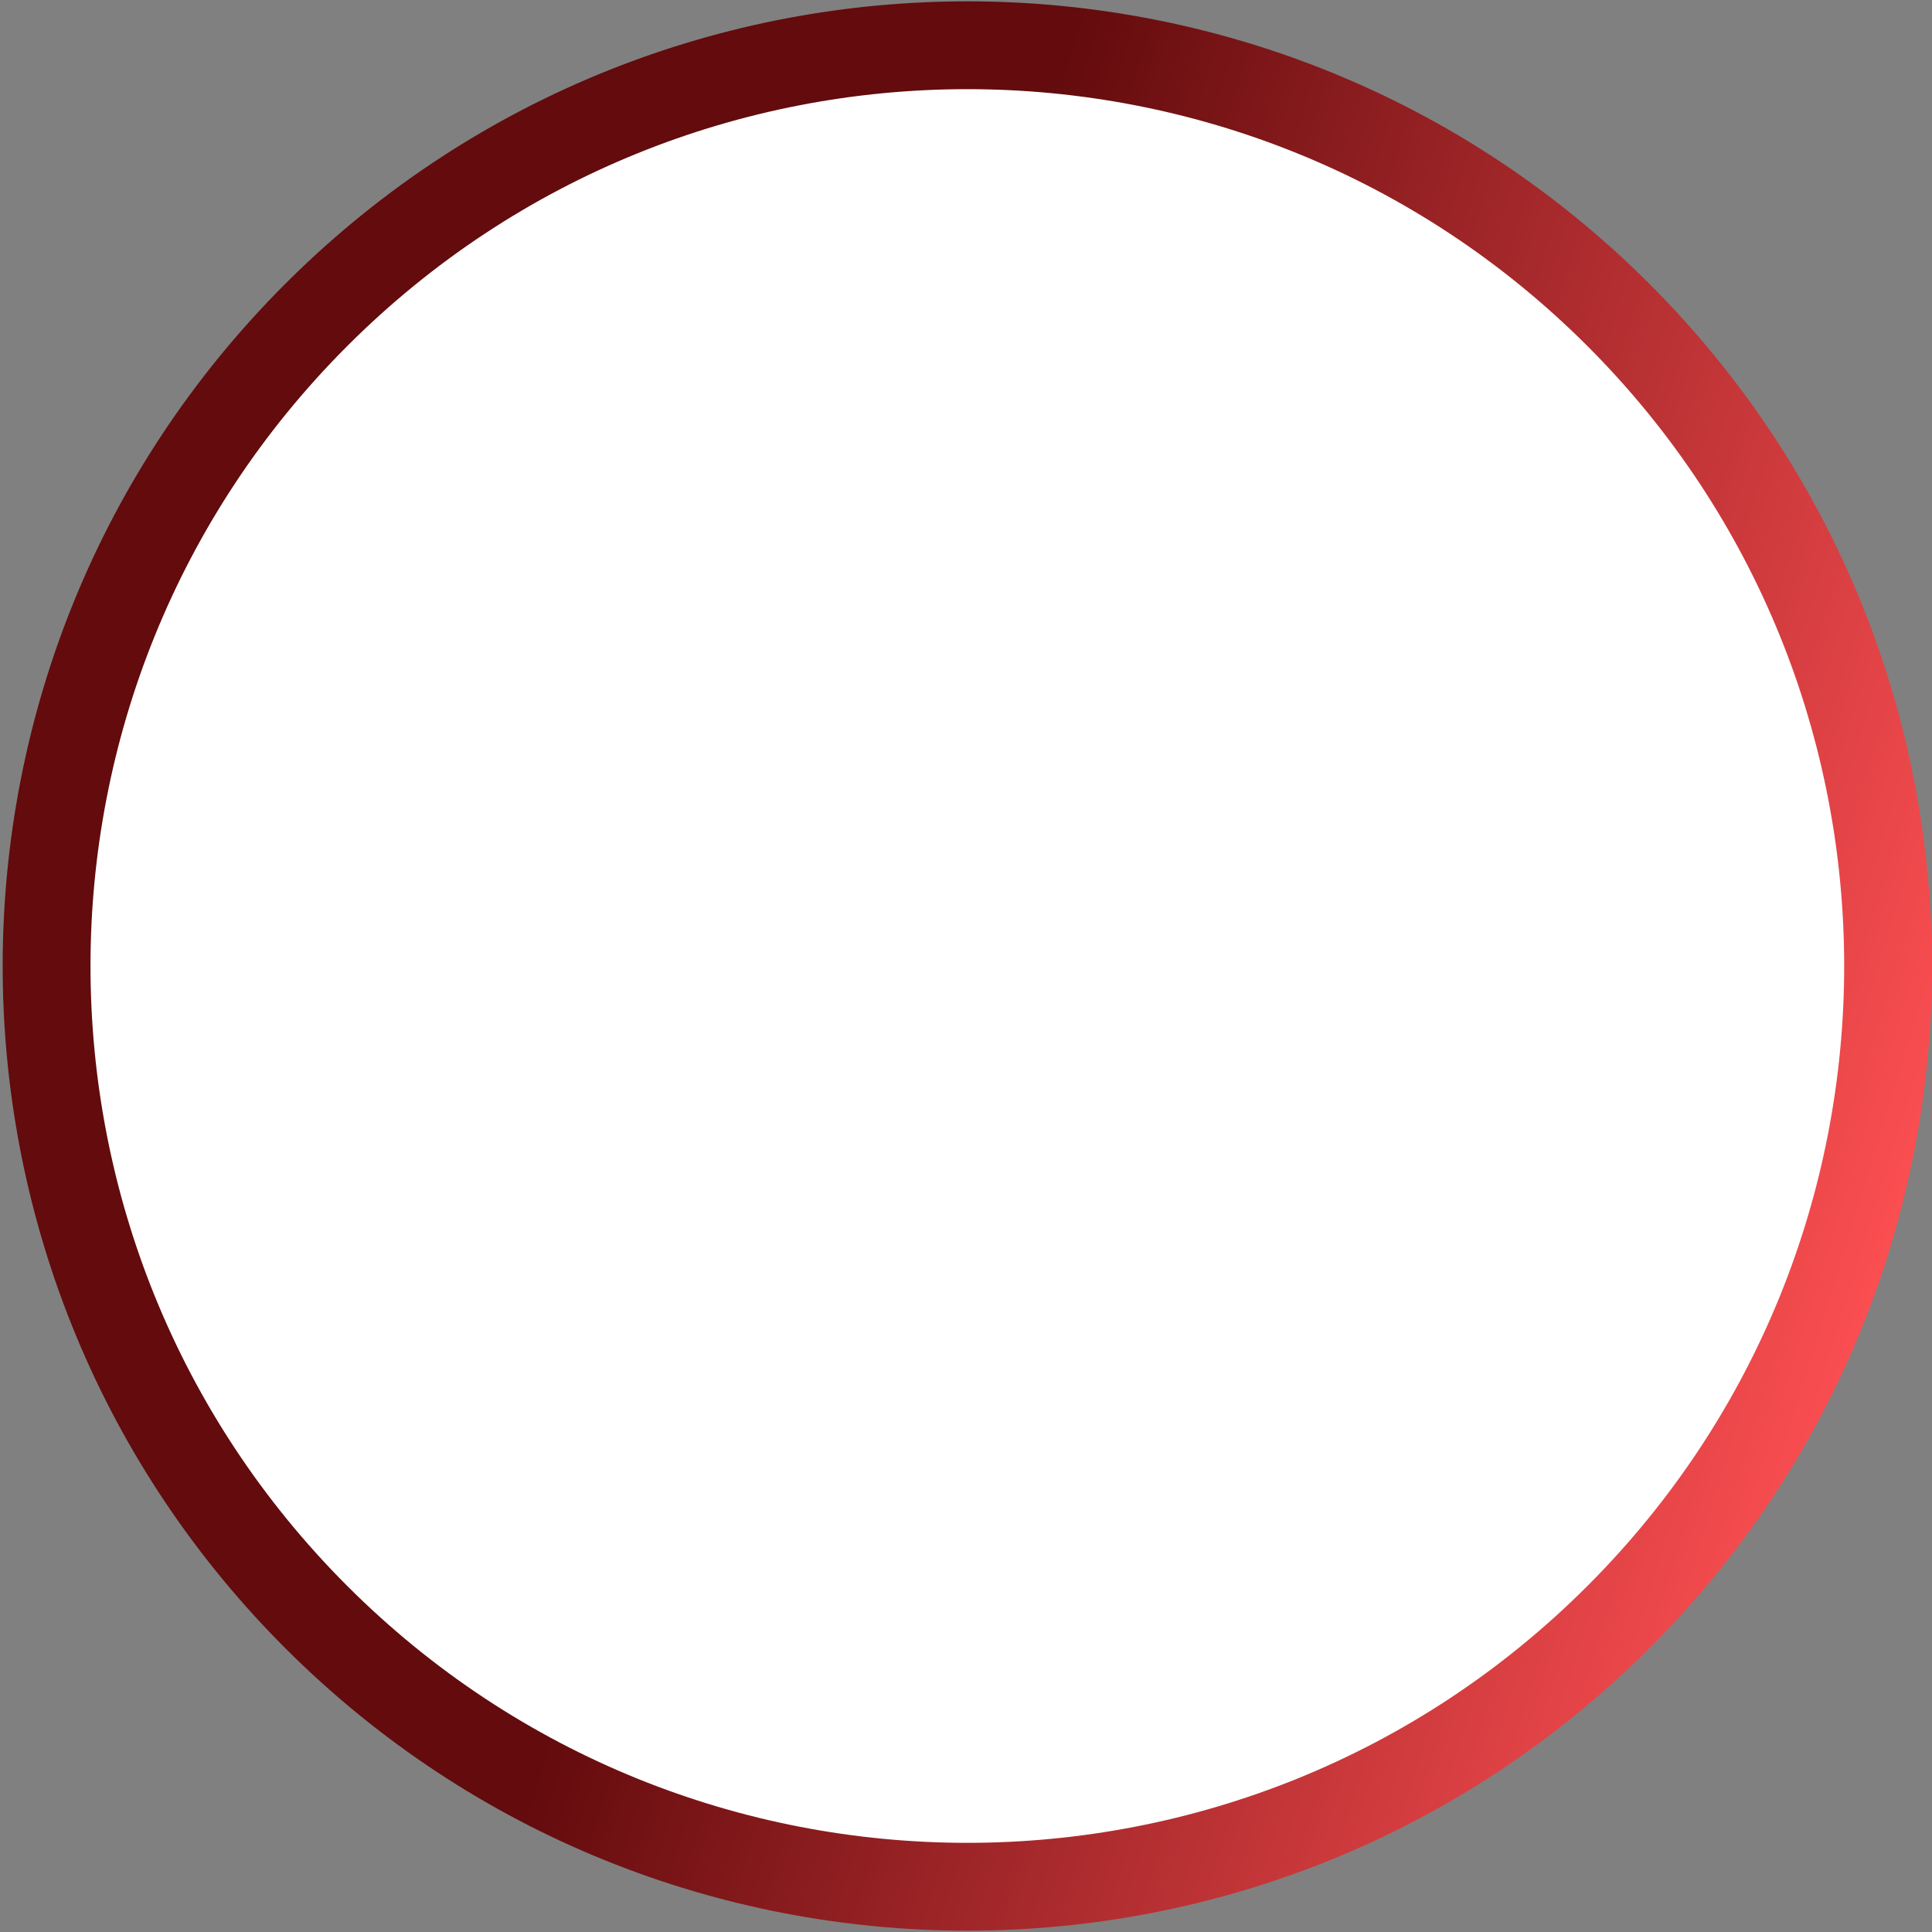
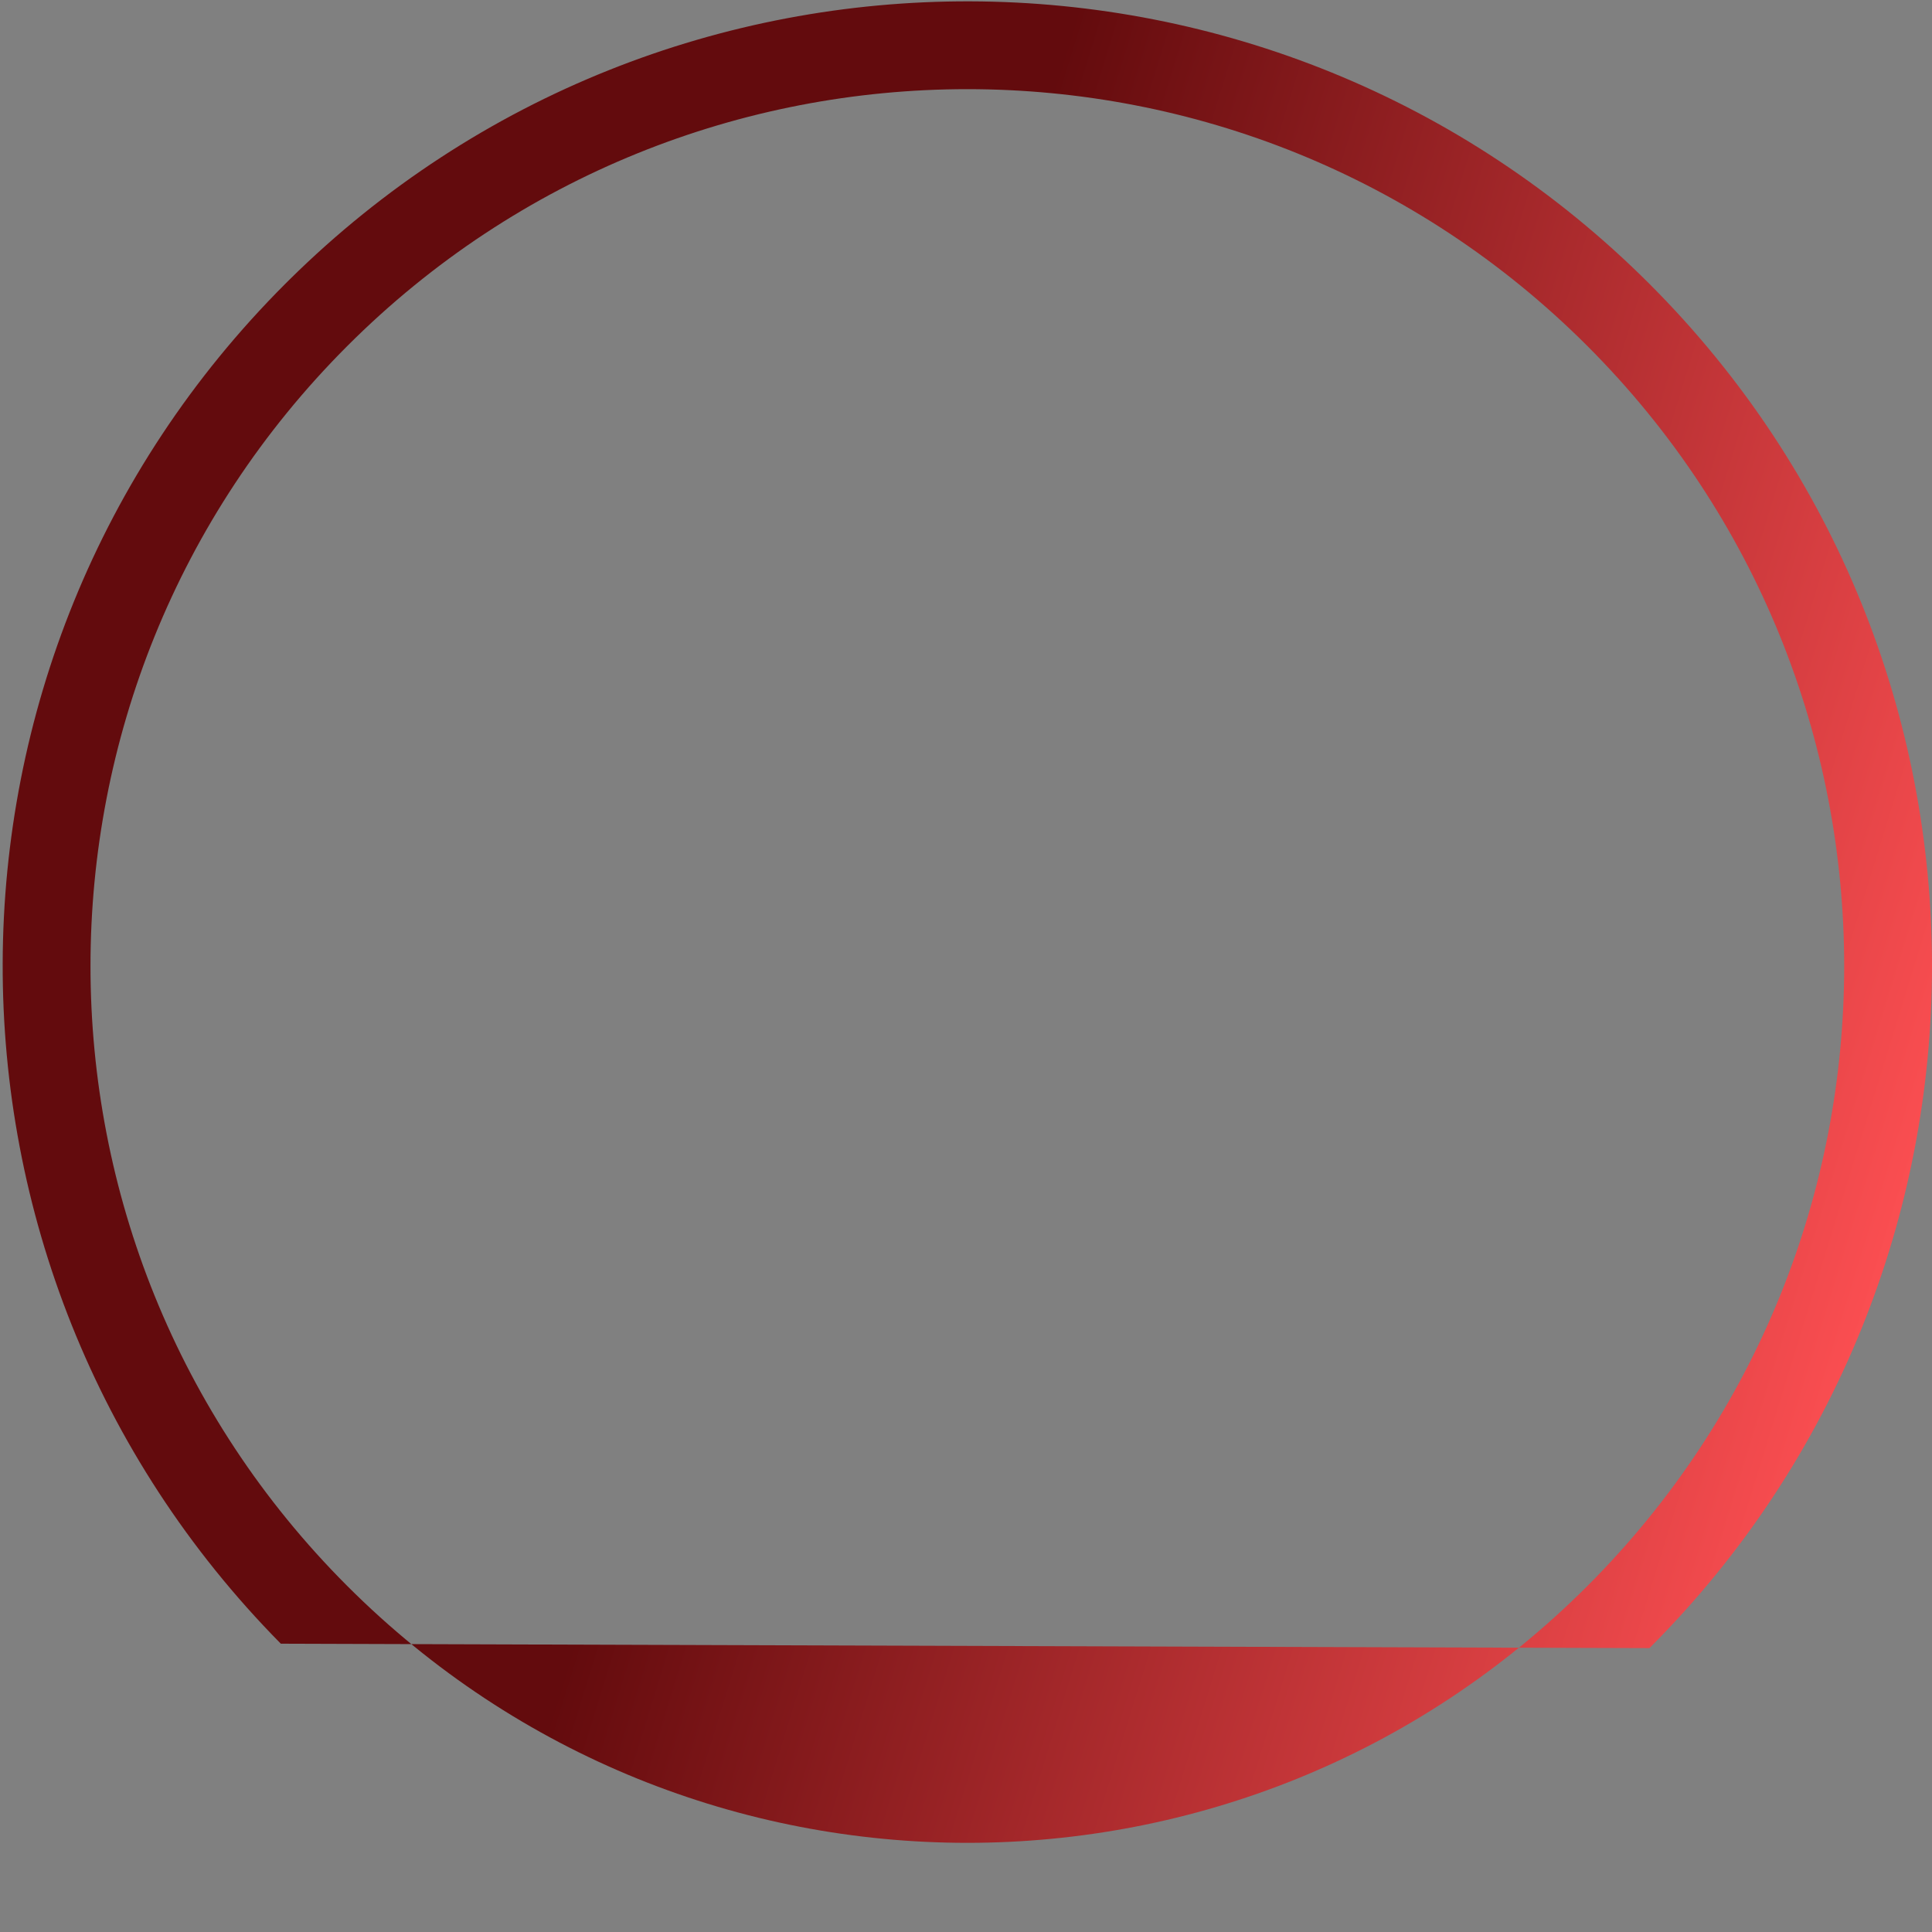
<svg xmlns="http://www.w3.org/2000/svg" width="440" height="440" viewBox="0 0 440 440" fill="none">
  <rect x="0" y="0" width="440" height="440" fill="#808080" stroke="none" />
-   <circle cx="221" cy="218" r="215" fill="white" />
-   <path d="M79.1 361.206C157.085 439.191 283.525 439.191 361.511 361.205C439.496 283.22 439.496 156.78 361.511 78.795C283.525 0.809 157.085 0.809 79.1 78.794L64.957 64.652L65.965 63.651C151.839 -21.142 290.192 -20.808 375.653 64.653C461.448 150.449 461.448 289.551 375.653 375.347C289.857 461.143 150.754 461.144 64.957 375.348L63.956 374.34C-20.837 288.466 -20.504 150.113 64.957 64.652L79.1 78.794C1.114 156.78 1.114 283.22 79.1 361.206Z" fill="url(#paint0_linear_7014_171490)" />
+   <path d="M79.1 361.206C157.085 439.191 283.525 439.191 361.511 361.205C439.496 283.22 439.496 156.78 361.511 78.795C283.525 0.809 157.085 0.809 79.1 78.794L64.957 64.652L65.965 63.651C151.839 -21.142 290.192 -20.808 375.653 64.653C461.448 150.449 461.448 289.551 375.653 375.347L63.956 374.34C-20.837 288.466 -20.504 150.113 64.957 64.652L79.1 78.794C1.114 156.78 1.114 283.22 79.1 361.206Z" fill="url(#paint0_linear_7014_171490)" />
  <defs>
    <linearGradient id="paint0_linear_7014_171490" x1="422.109" y1="337.305" x2="166.109" y2="258.305" gradientUnits="userSpaceOnUse">
      <stop stop-color="#FF5053" />
      <stop offset="1" stop-color="#630B0D" />
    </linearGradient>
  </defs>
</svg>